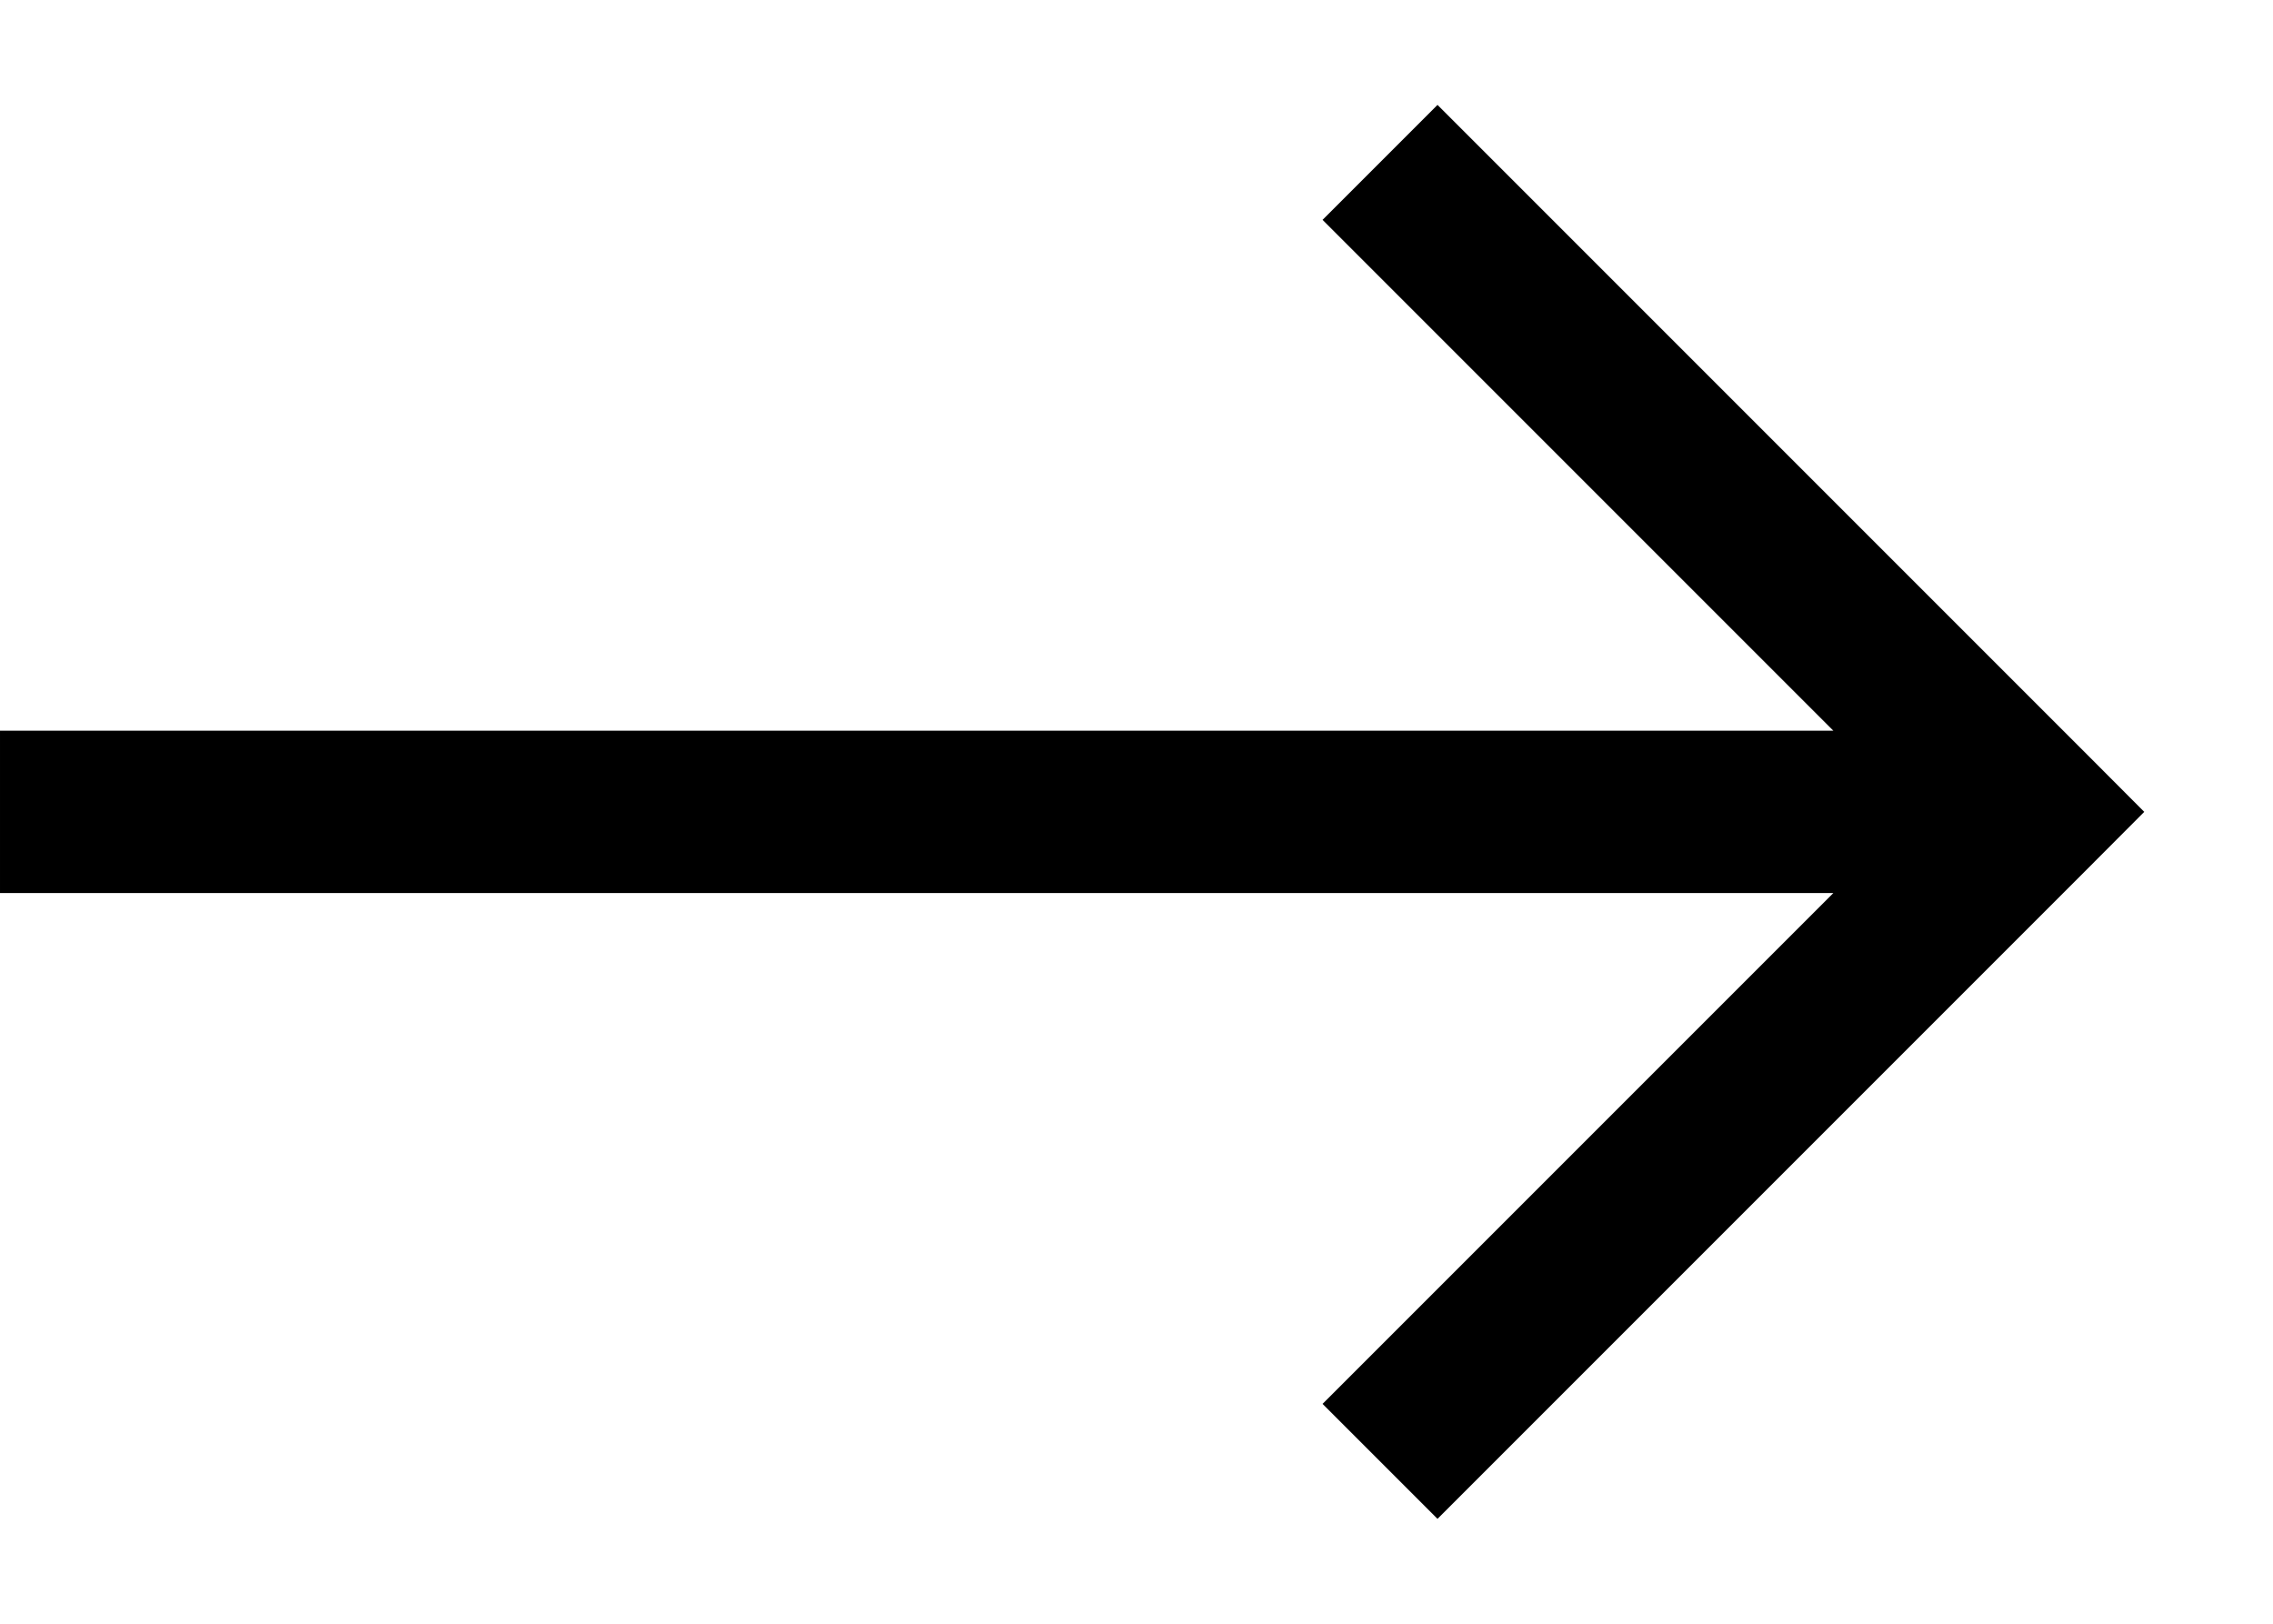
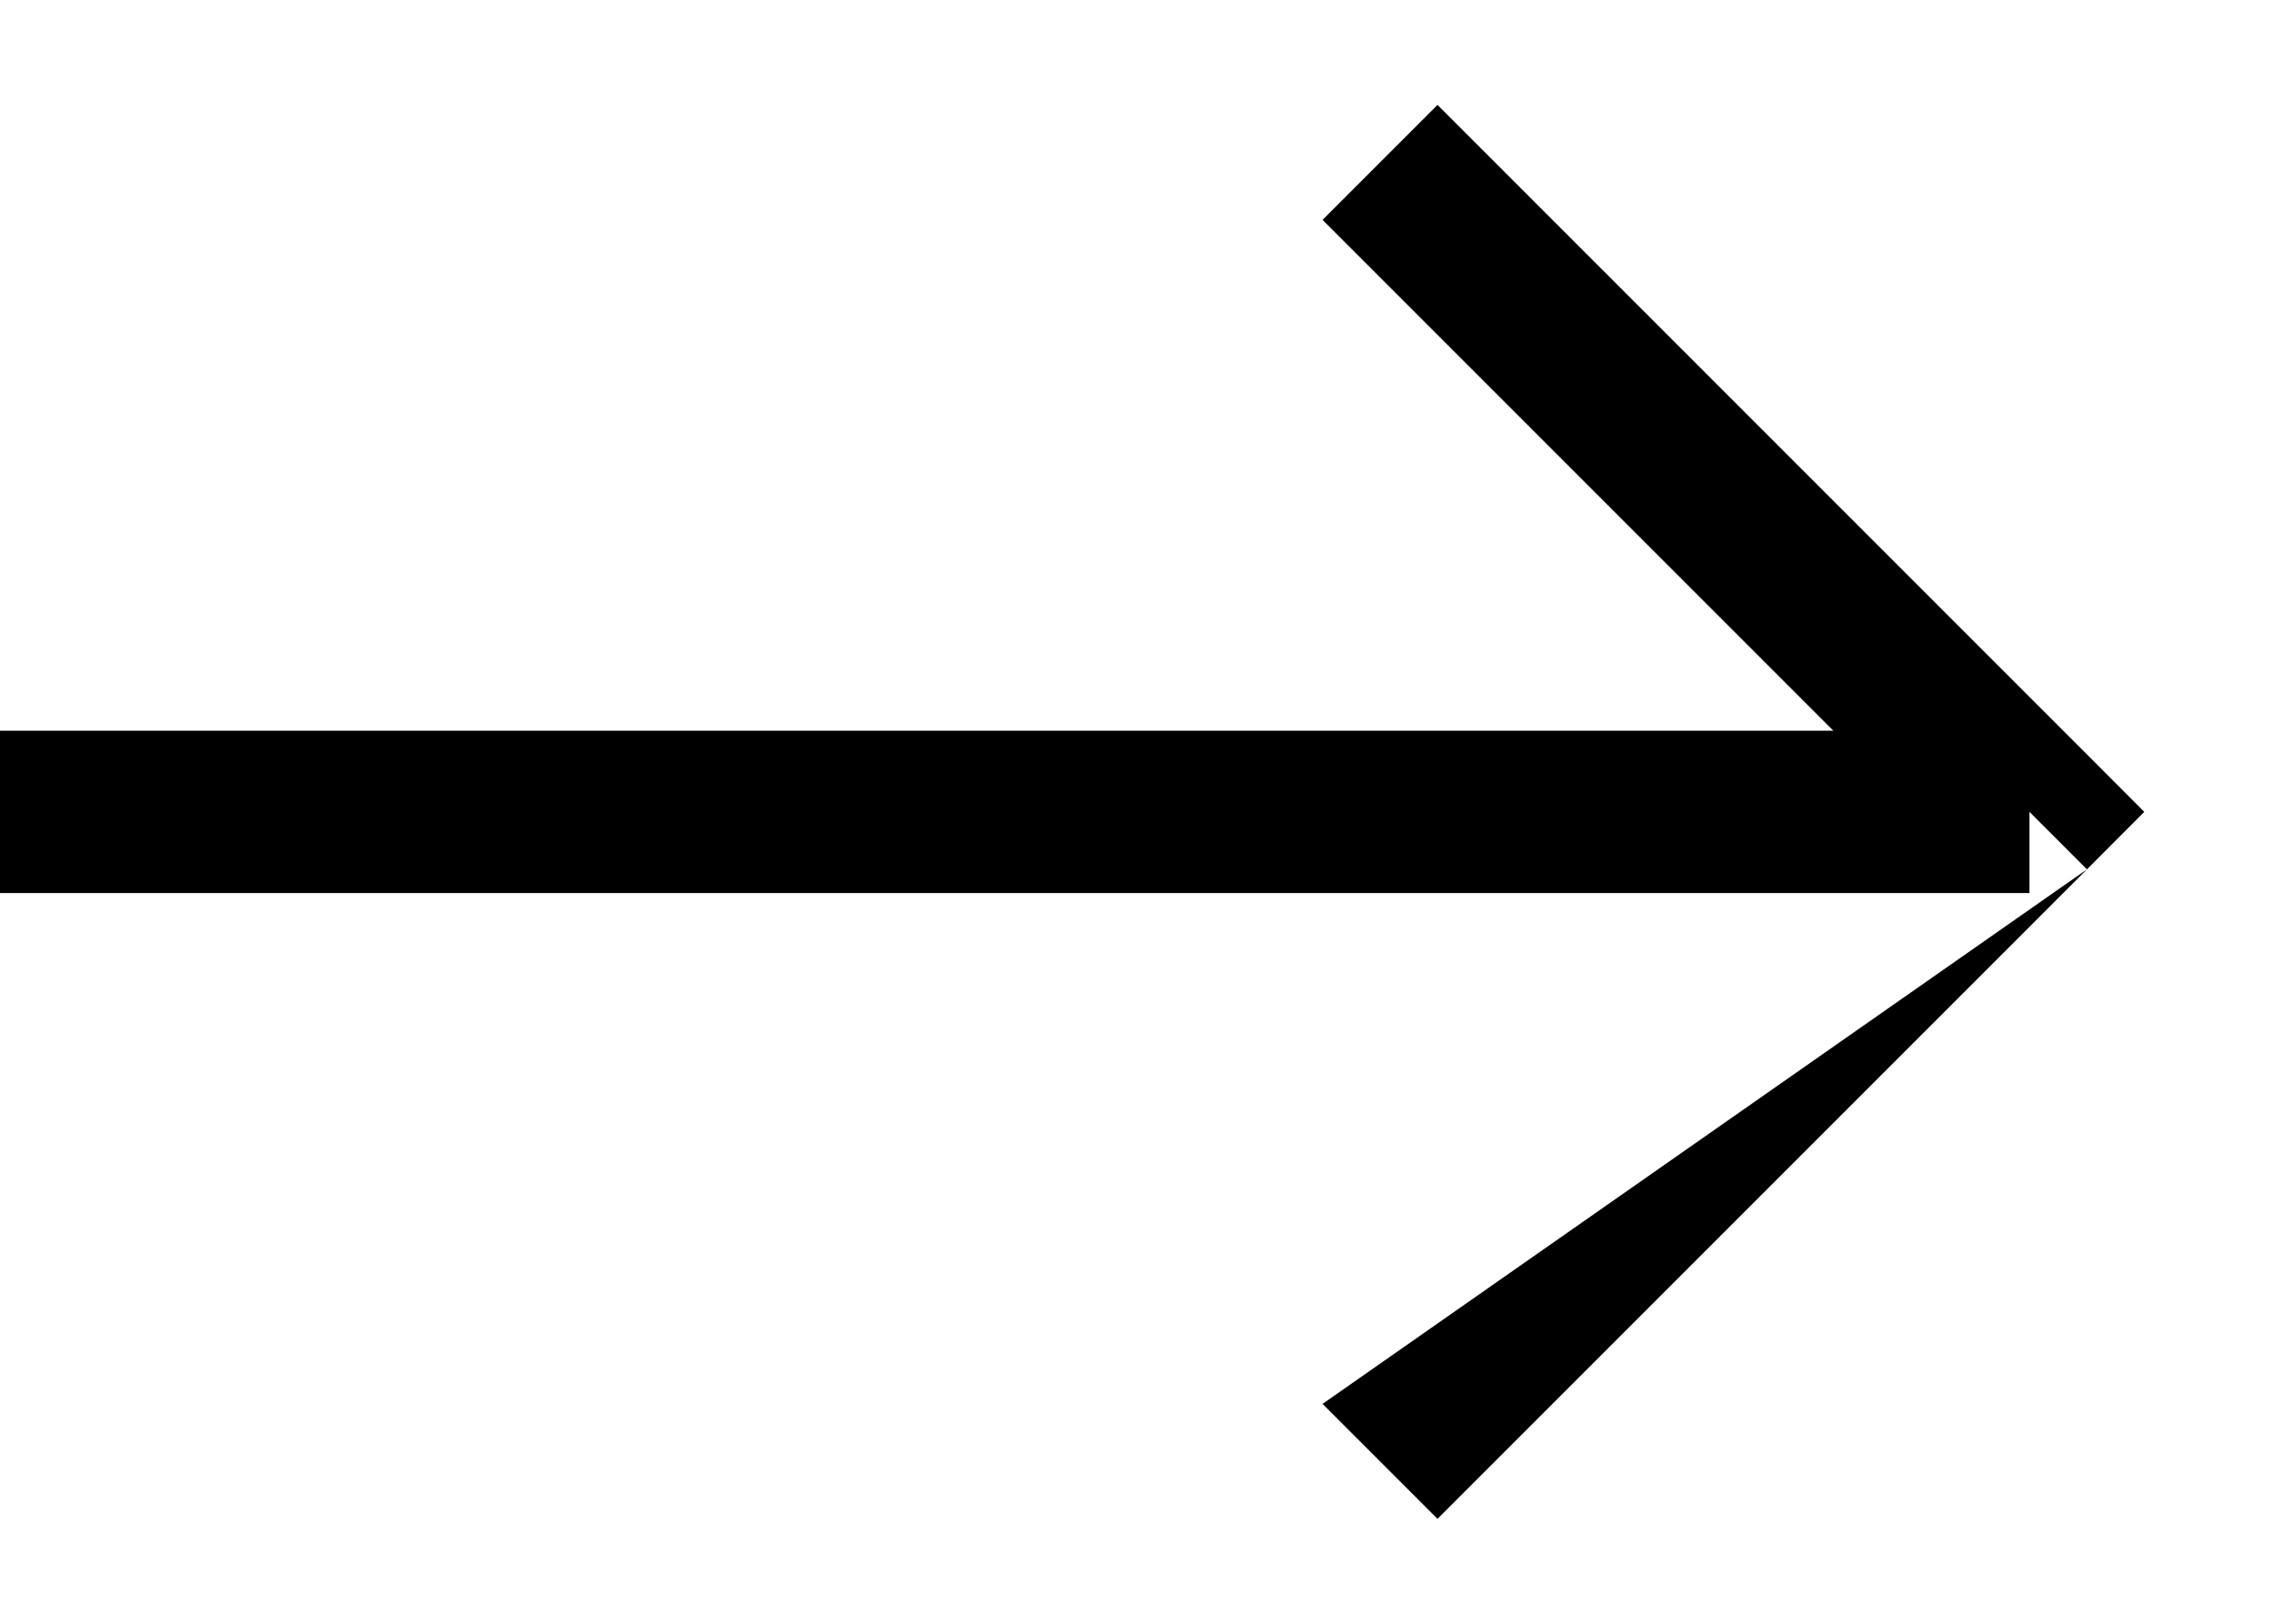
<svg xmlns="http://www.w3.org/2000/svg" width="14" height="10" viewBox="0 0 14 10" fill="none">
-   <path d="M12.5 5L12.854 4.646L13.207 5L12.854 5.354L12.5 5ZM12.146 5.354L8.146 1.354L8.854 0.646L12.854 4.646L12.146 5.354ZM12.854 5.354L8.854 9.354L8.146 8.646L12.146 4.646L12.854 5.354ZM12.5 5.5L3.14713e-05 5.5V4.5L12.5 4.5V5.5Z" fill="black" />
+   <path d="M12.5 5L12.854 4.646L13.207 5L12.854 5.354L12.5 5ZM12.146 5.354L8.146 1.354L8.854 0.646L12.854 4.646L12.146 5.354ZM12.854 5.354L8.854 9.354L8.146 8.646L12.854 5.354ZM12.5 5.5L3.14713e-05 5.5V4.5L12.5 4.5V5.5Z" fill="black" />
</svg>